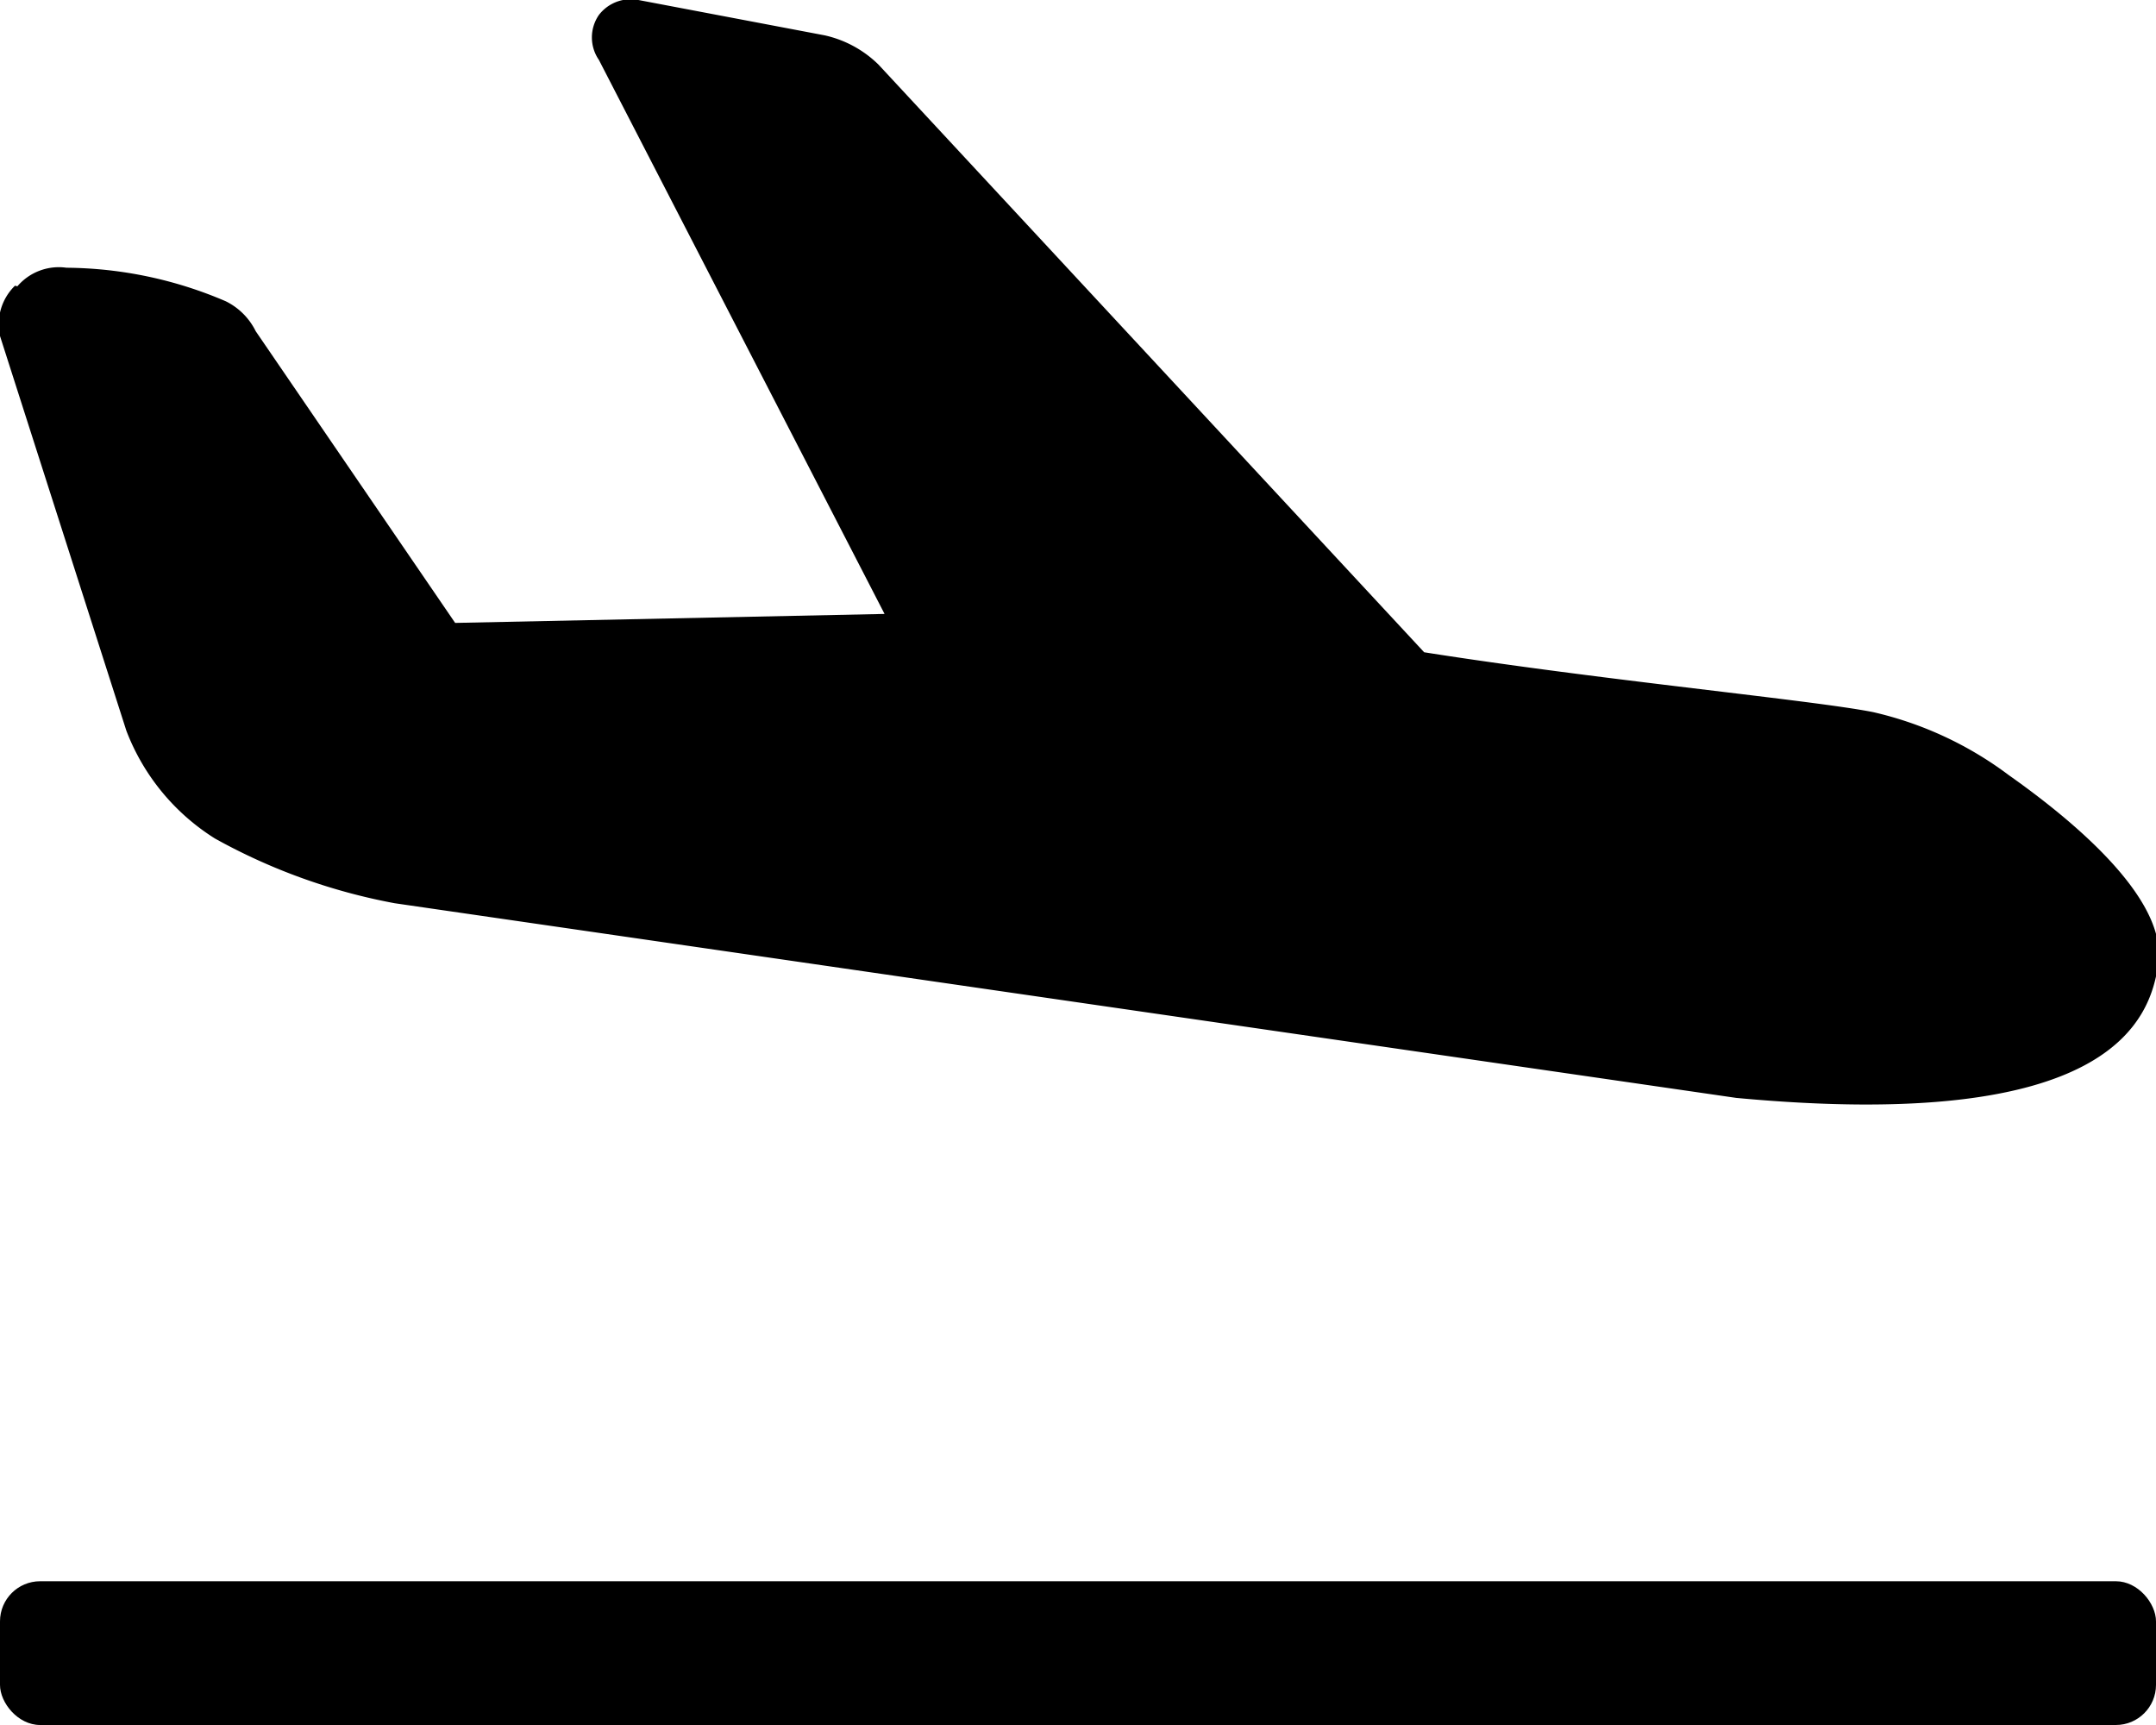
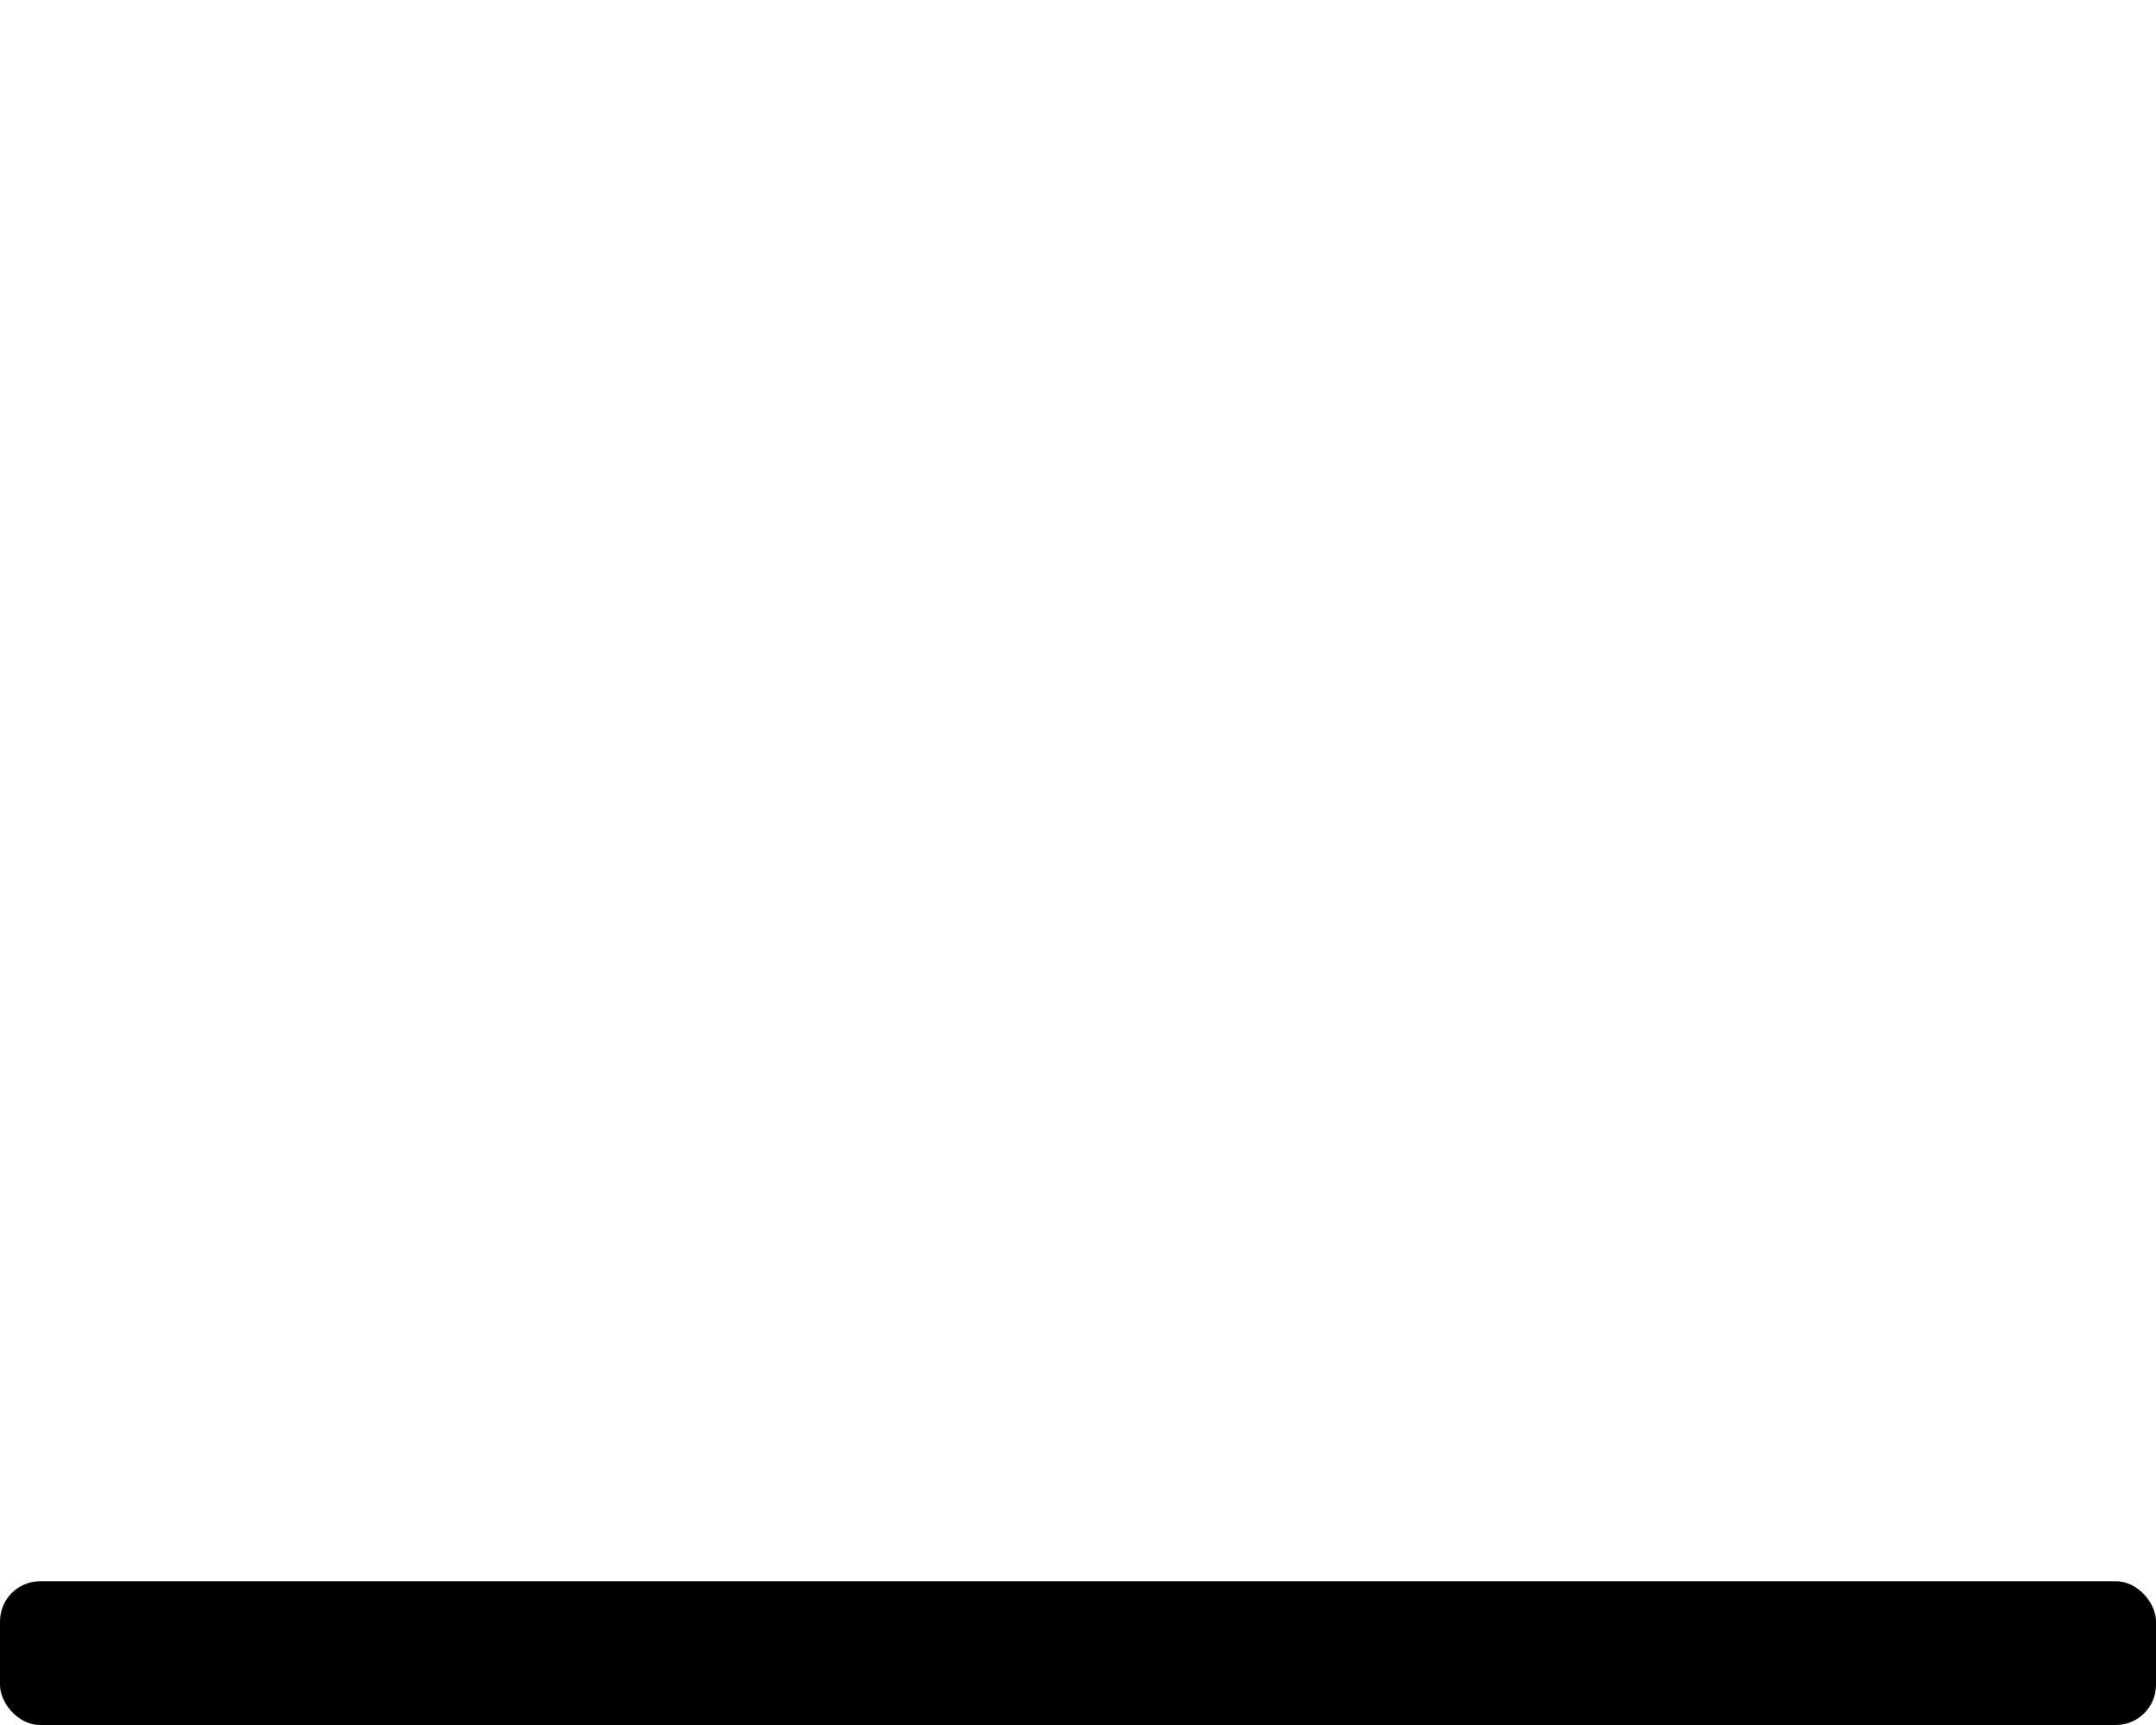
<svg xmlns="http://www.w3.org/2000/svg" viewBox="0 0 36 28.8">
  <title>icon_</title>
  <g id="44e2cdd6-84d3-4cbc-a5cf-c0ee32f8736b" data-name="レイヤー 2">
    <g id="137855ee-400f-421c-ba7d-01f171b08609" data-name="レイヤー 1">
      <rect y="26.4" width="36" height="2.4" rx="0.67" ry="0.67" />
-       <path d="M.25,4.77A.9.9,0,0,0,0,5.61v0l2.11,6.59A3.67,3.67,0,0,0,3.59,14a9.89,9.89,0,0,0,3,1.08l22.4,3.25c6.21.58,6.92-1.26,7.05-2.26s-1.21-2.22-2.5-3.13a6,6,0,0,0-2.26-1.05c-1-.2-4.52-.53-7.5-1L14.67,1.08a1.86,1.86,0,0,0-.9-.49L10.66,0A.67.67,0,0,0,10,.25.66.66,0,0,0,10,1l4.77,9.25-7.17.15L4.27,5.53a1.1,1.1,0,0,0-.5-.5,6.85,6.85,0,0,0-2.66-.56h0a.91.91,0,0,0-.82.31Zm2.87,7.9h0Z" />
    </g>
  </g>
</svg>